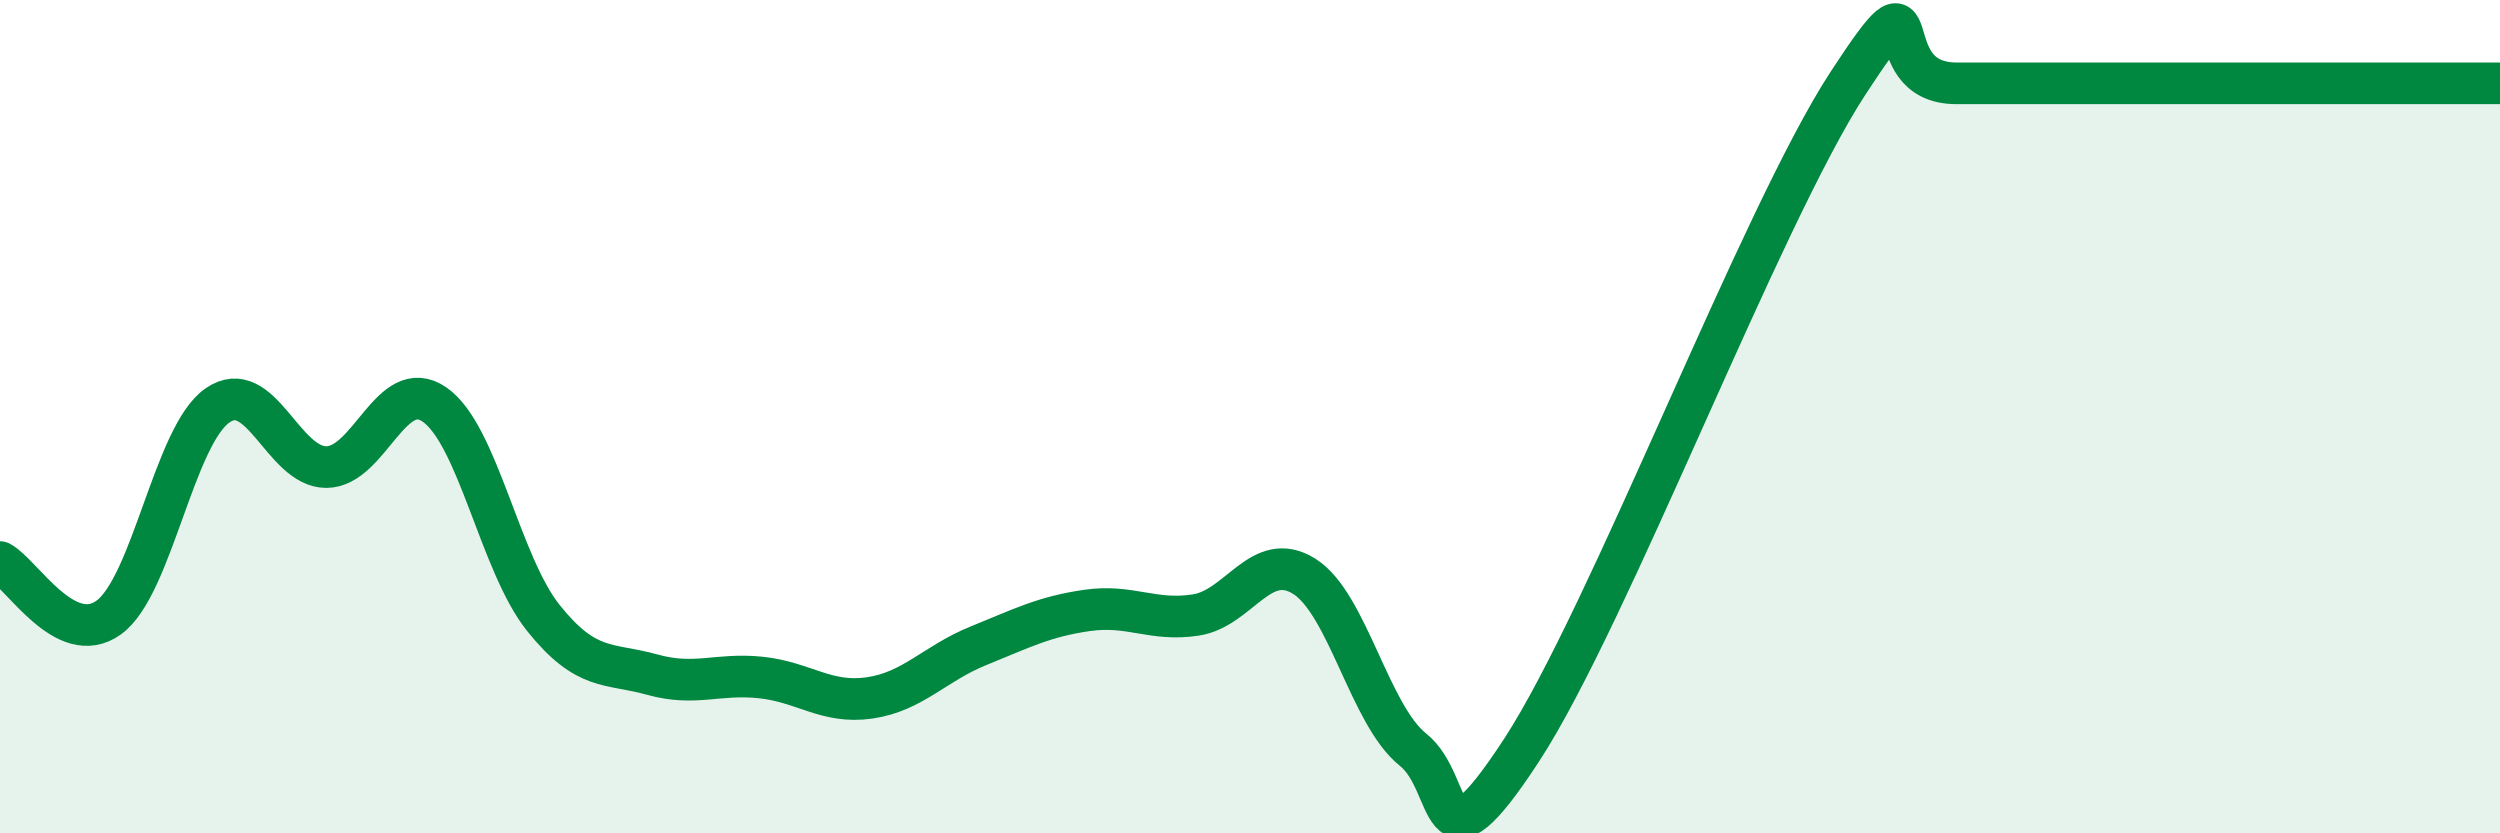
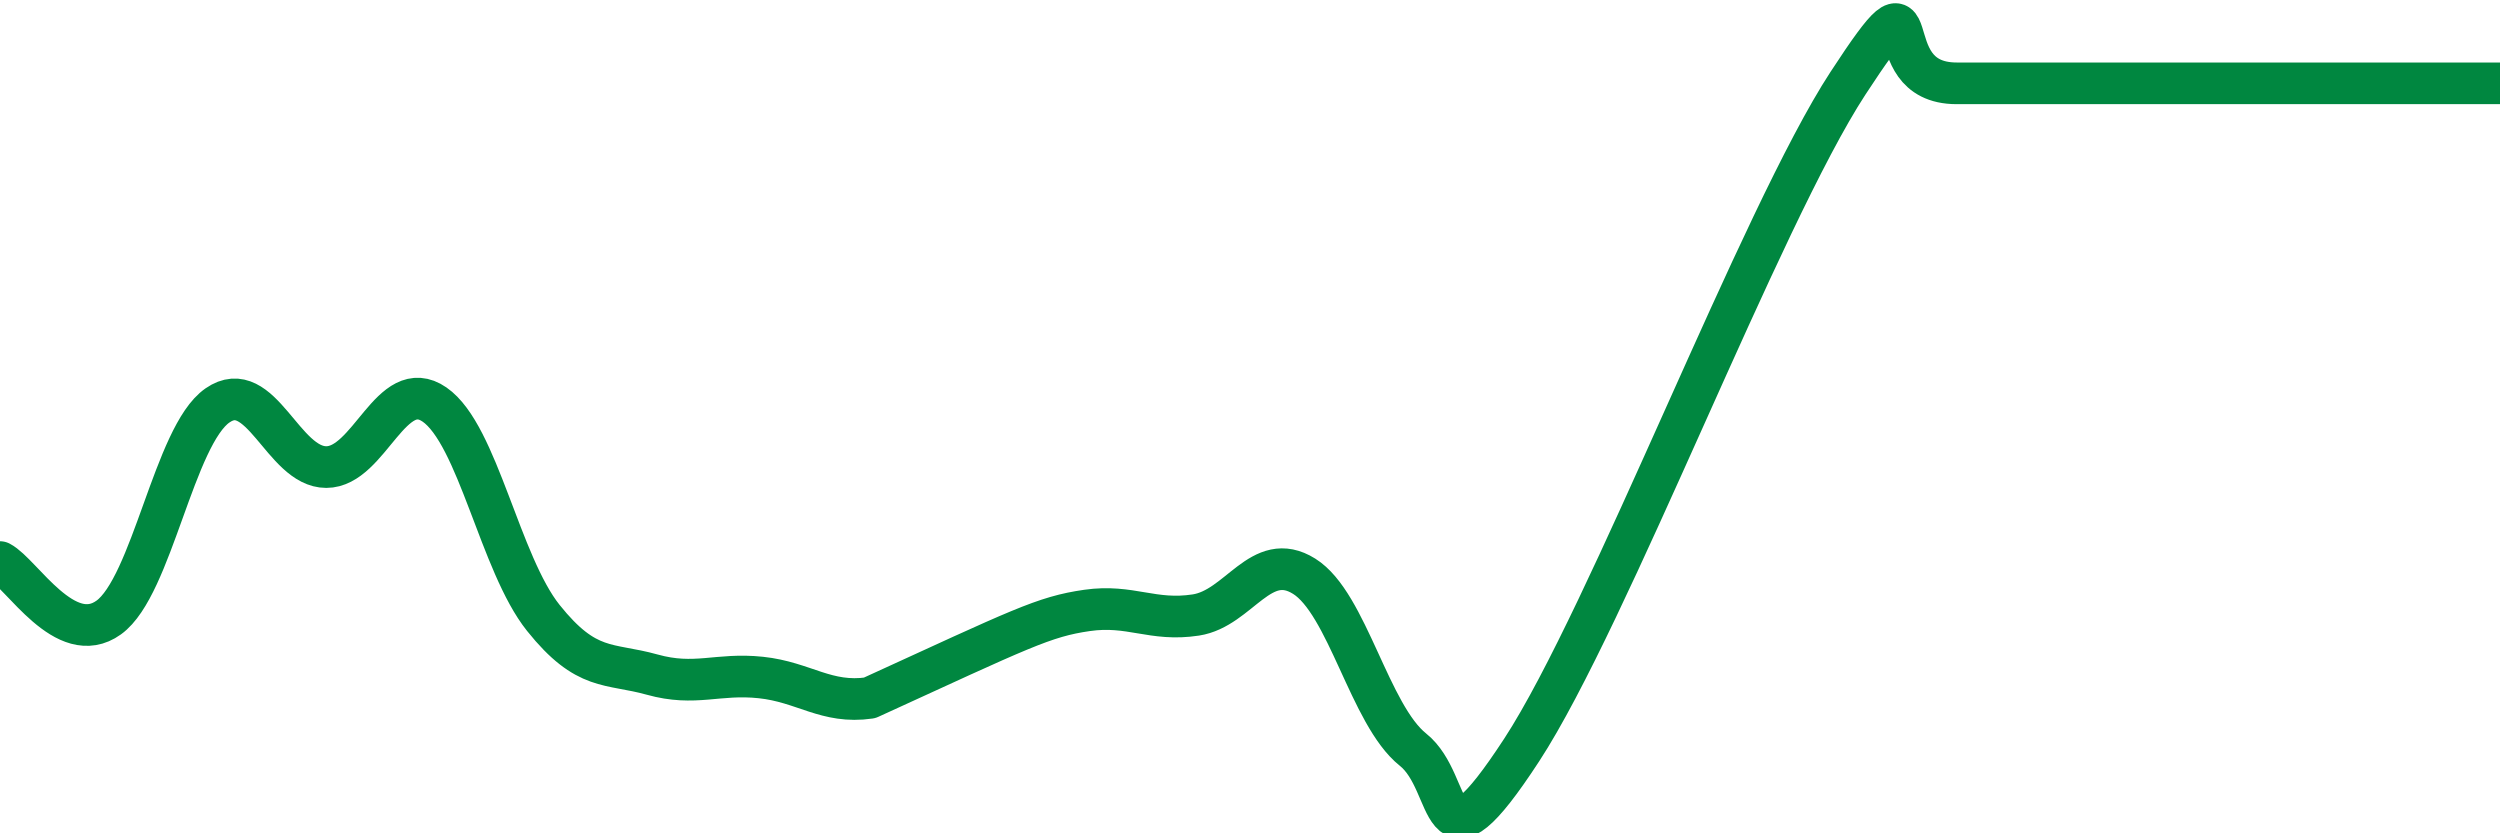
<svg xmlns="http://www.w3.org/2000/svg" width="60" height="20" viewBox="0 0 60 20">
-   <path d="M 0,13.49 C 0.52,13.76 1.57,15.57 2.61,14.82 C 3.65,14.07 4.18,10.45 5.22,9.73 C 6.26,9.01 6.79,11.21 7.83,11.21 C 8.87,11.21 9.39,8.99 10.43,9.71 C 11.47,10.43 12,13.53 13.04,14.83 C 14.08,16.13 14.61,15.9 15.65,16.19 C 16.69,16.48 17.22,16.15 18.26,16.26 C 19.3,16.37 19.83,16.9 20.87,16.75 C 21.91,16.6 22.44,15.92 23.48,15.5 C 24.52,15.08 25.05,14.8 26.09,14.65 C 27.13,14.5 27.66,14.92 28.7,14.76 C 29.74,14.6 30.26,13.18 31.3,13.83 C 32.34,14.48 32.87,17.16 33.91,17.99 C 34.95,18.82 34.43,21.2 36.52,18 C 38.61,14.8 42.26,5.2 44.35,2 C 46.44,-1.2 44.87,2 46.96,2 C 49.05,2 52.69,2 54.78,2 C 56.87,2 56.35,2 57.39,2 C 58.43,2 59.48,2 60,2L60 20L0 20Z" fill="#008740" opacity="0.1" stroke-linecap="round" stroke-linejoin="round" />
-   <path d="M 0,13.49 C 0.52,13.76 1.57,15.57 2.61,14.82 C 3.65,14.07 4.18,10.45 5.22,9.73 C 6.26,9.01 6.79,11.21 7.83,11.21 C 8.87,11.21 9.39,8.99 10.43,9.71 C 11.47,10.43 12,13.53 13.04,14.83 C 14.08,16.13 14.61,15.9 15.65,16.19 C 16.69,16.48 17.22,16.15 18.26,16.26 C 19.3,16.37 19.83,16.9 20.87,16.75 C 21.91,16.6 22.44,15.92 23.48,15.5 C 24.52,15.08 25.05,14.8 26.09,14.65 C 27.13,14.5 27.66,14.92 28.7,14.76 C 29.74,14.6 30.26,13.18 31.3,13.83 C 32.34,14.48 32.87,17.16 33.91,17.99 C 34.95,18.82 34.43,21.2 36.52,18 C 38.61,14.8 42.26,5.2 44.35,2 C 46.44,-1.2 44.87,2 46.96,2 C 49.05,2 52.69,2 54.78,2 C 56.87,2 56.35,2 57.39,2 C 58.43,2 59.48,2 60,2" stroke="#008740" stroke-width="1" fill="none" stroke-linecap="round" stroke-linejoin="round" />
+   <path d="M 0,13.49 C 0.52,13.76 1.57,15.57 2.61,14.82 C 3.65,14.07 4.18,10.45 5.22,9.73 C 6.26,9.01 6.79,11.21 7.83,11.21 C 8.87,11.21 9.39,8.99 10.43,9.71 C 11.47,10.43 12,13.53 13.04,14.83 C 14.08,16.13 14.61,15.9 15.65,16.19 C 16.69,16.48 17.22,16.15 18.26,16.26 C 19.3,16.37 19.83,16.9 20.87,16.75 C 24.52,15.08 25.05,14.8 26.09,14.65 C 27.13,14.5 27.66,14.92 28.7,14.76 C 29.74,14.6 30.26,13.18 31.3,13.83 C 32.34,14.48 32.87,17.16 33.91,17.99 C 34.95,18.82 34.43,21.2 36.52,18 C 38.61,14.8 42.26,5.2 44.35,2 C 46.44,-1.2 44.87,2 46.96,2 C 49.05,2 52.69,2 54.78,2 C 56.87,2 56.35,2 57.39,2 C 58.43,2 59.48,2 60,2" stroke="#008740" stroke-width="1" fill="none" stroke-linecap="round" stroke-linejoin="round" />
</svg>